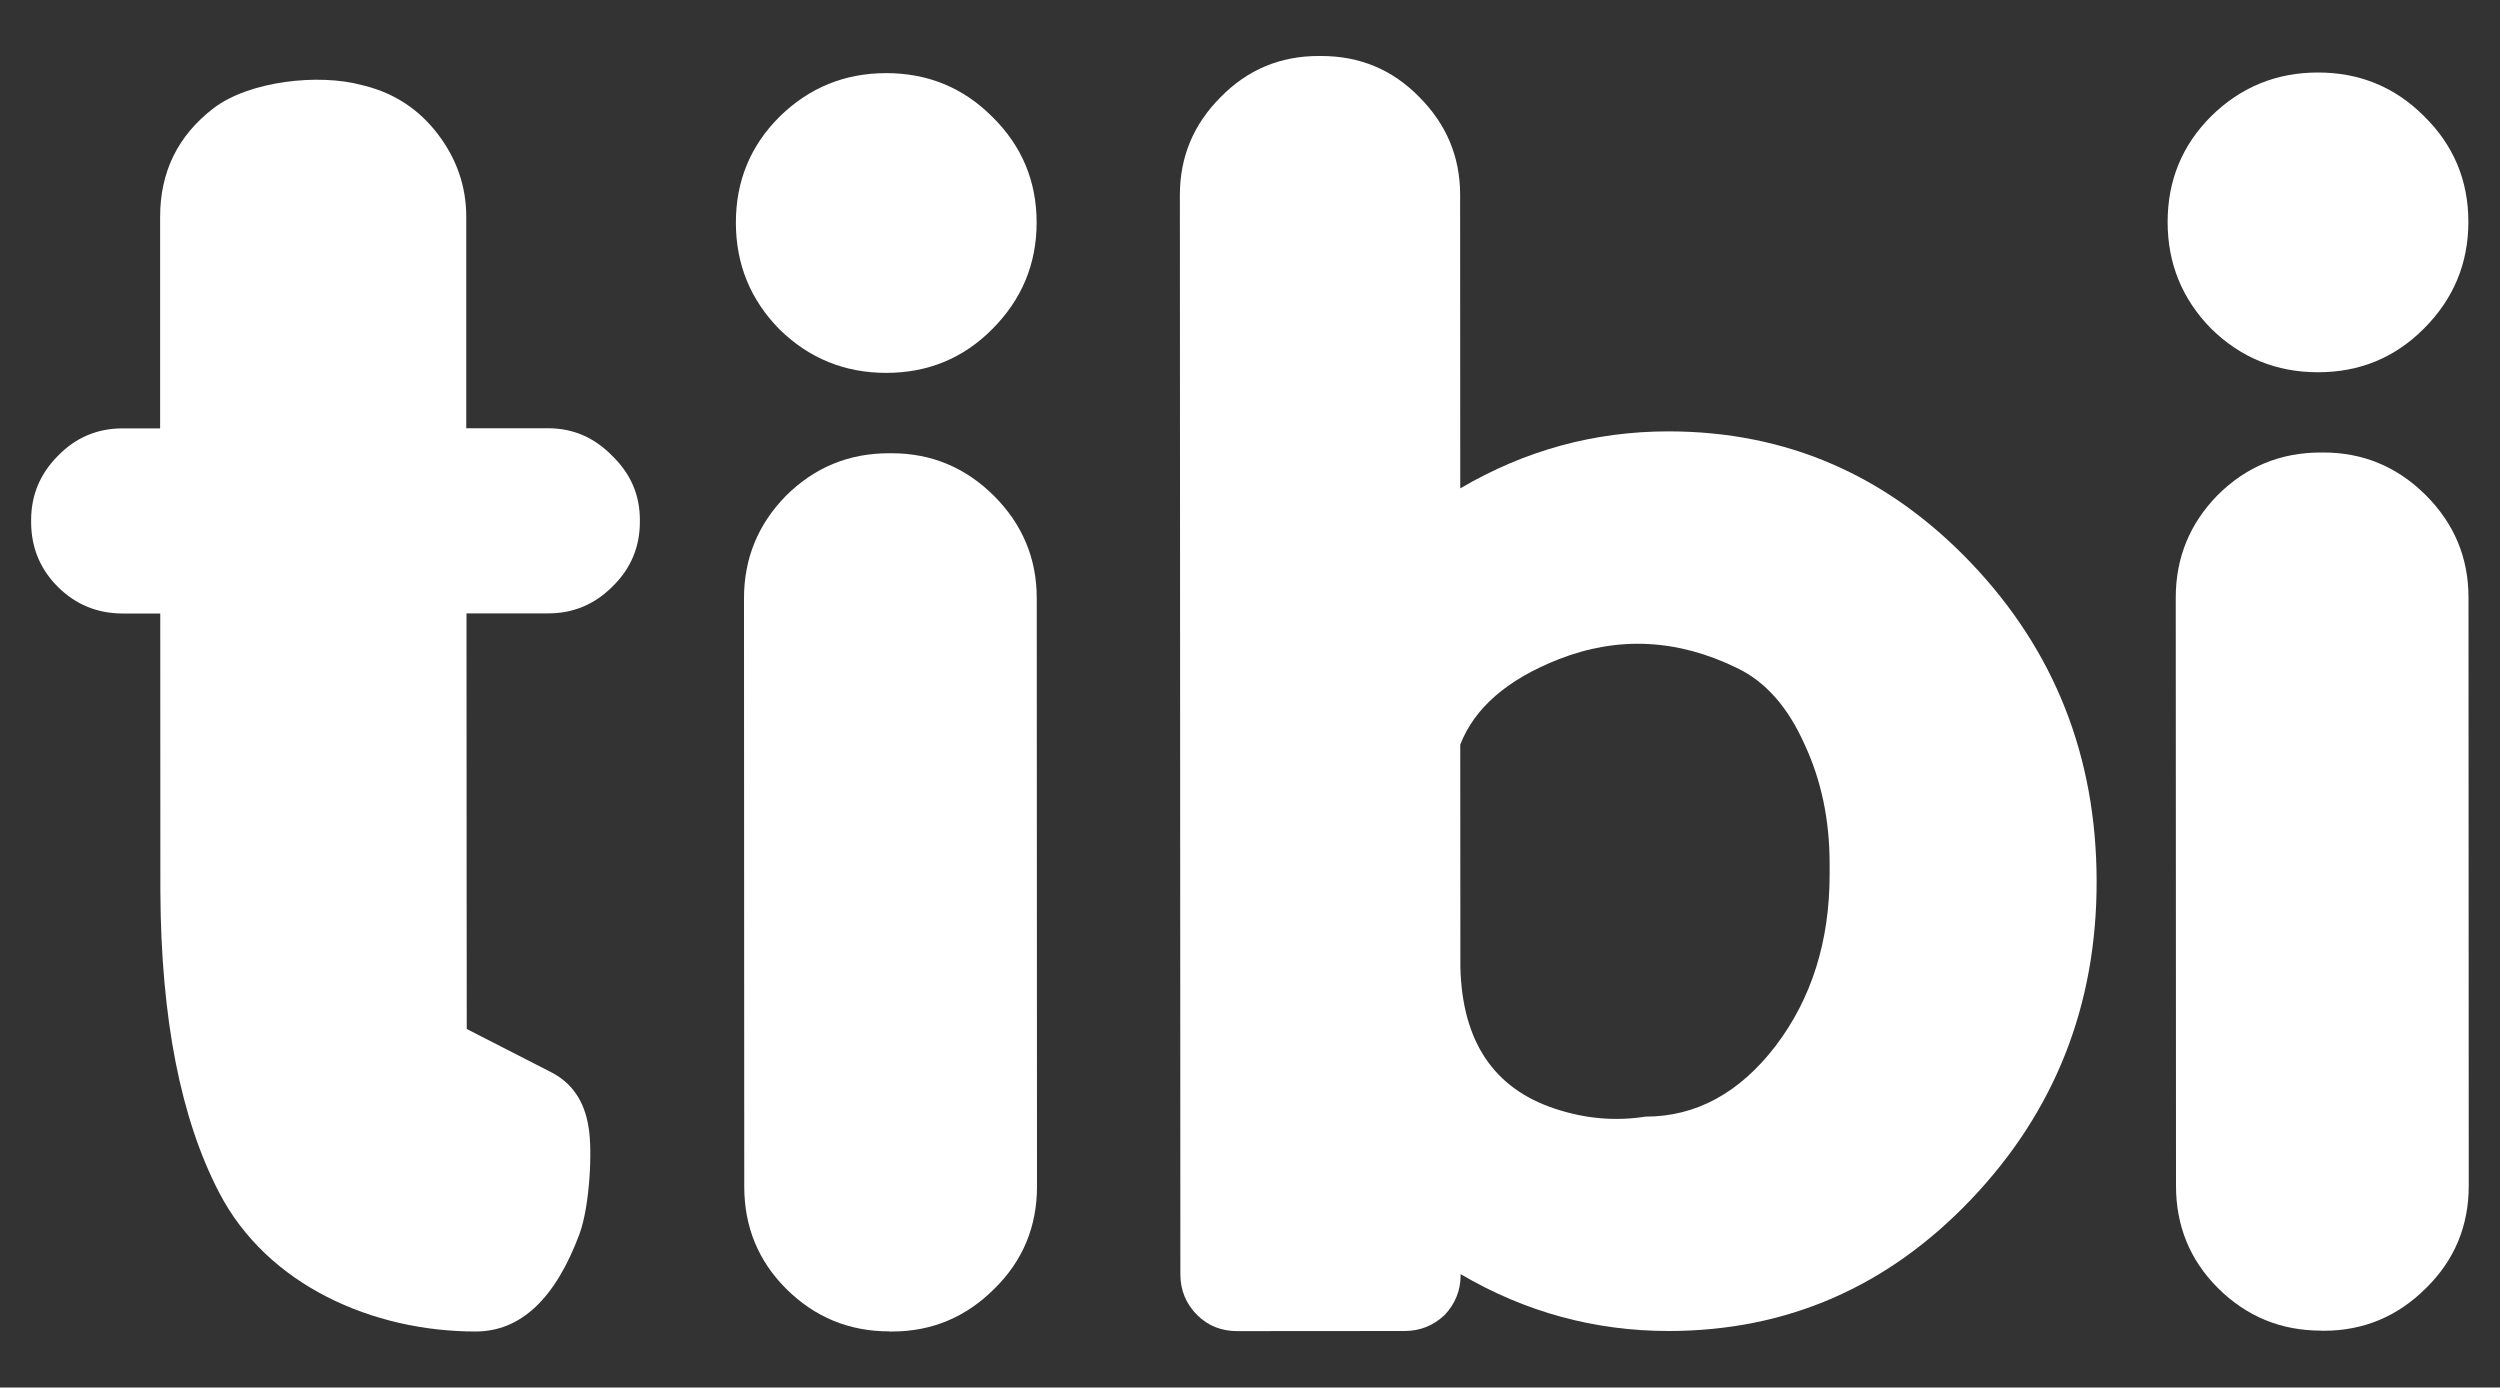
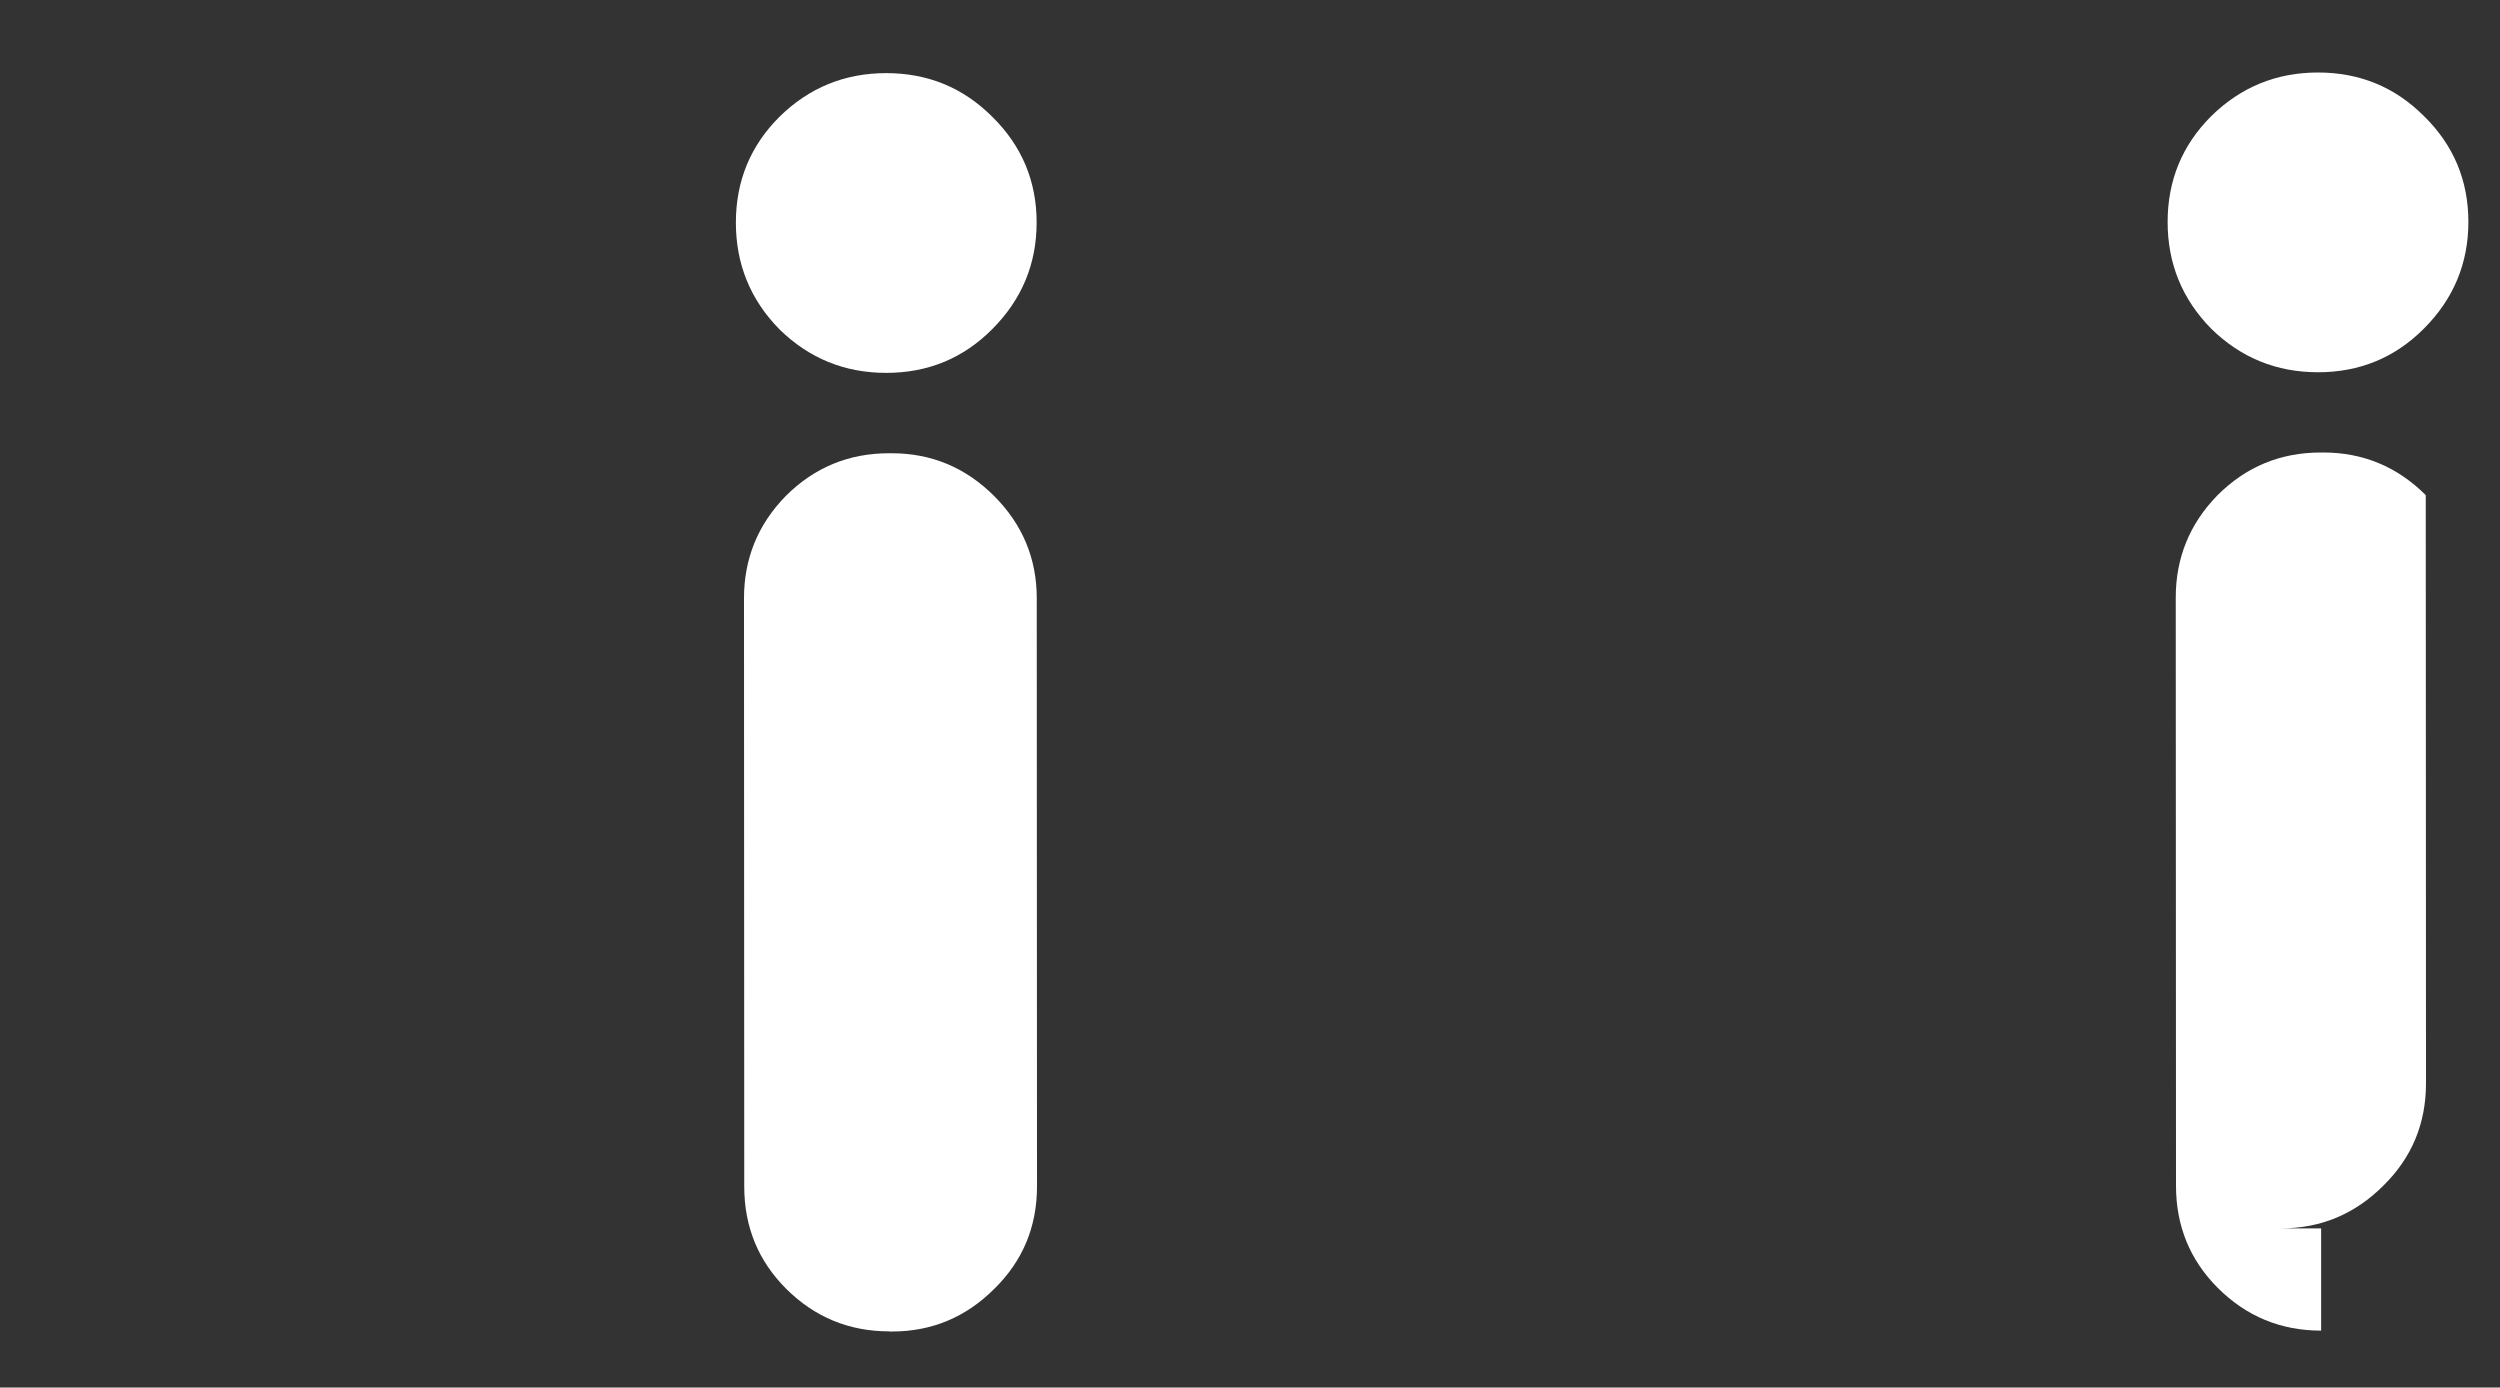
<svg xmlns="http://www.w3.org/2000/svg" version="1.1" id="Camada_1" x="0px" y="0px" viewBox="0 0 200 111" style="enable-background:new 0 0 200 111;" xml:space="preserve">
  <rect x="0" y="0" width="200" height="111" fill="#333333" stroke="none" />
  <style type="text/css">
	.st0{fill:white;}
</style>
  <g>
-     <path class="st0" d="M44.02,85.74c1.71,0.85,2.73,2.32,3.06,4.41c0.33,1.85,0.1,6.31-0.71,8.54c-1.94,5.22-4.72,7.83-8.33,7.83   c-8.21,0-16.65-3.69-20.5-11.1c-3.09-5.93-4.66-13.95-4.71-24.06l-0.01-22.28l-2.99,0c-2.04,0-3.77-0.71-5.2-2.13   c-1.42-1.42-2.14-3.15-2.14-5.2v-0.14c0-1.99,0.71-3.7,2.13-5.13c1.42-1.47,3.15-2.21,5.2-2.21l2.99,0l0-16.92   c0-3.61,1.42-6.5,4.27-8.69c2.85-2.18,8.42-2.8,11.88-1.85l0.29,0.07c2.37,0.62,4.29,1.9,5.77,3.84c1.52,1.99,2.28,4.2,2.28,6.62   l0,16.92l6.55,0c1.99,0,3.7,0.74,5.13,2.21c1.47,1.42,2.21,3.13,2.21,5.12v0.14c0,2.04-0.73,3.77-2.2,5.2   c-1.42,1.42-3.13,2.14-5.12,2.14l-6.55,0l0.01,21.29c0,7.97,0.01,11.96,0.01,11.96S39.56,83.46,44.02,85.74z" />
    <path class="st0" d="M79.37,26.34c-2.32,2.33-5.15,3.49-8.47,3.49c-3.32,0-6.17-1.16-8.54-3.48c-2.33-2.37-3.49-5.22-3.49-8.54   c0-3.32,1.16-6.15,3.49-8.47c2.37-2.33,5.22-3.49,8.54-3.49c3.32,0,6.15,1.16,8.47,3.48c2.37,2.33,3.56,5.15,3.56,8.47   C82.93,21.12,81.74,23.97,79.37,26.34z M71.15,106.51c-3.23,0-5.98-1.14-8.26-3.41c-2.23-2.23-3.35-4.96-3.35-8.18l-0.02-47.05   c0-3.18,1.11-5.91,3.34-8.19c2.28-2.28,5.03-3.42,8.26-3.42h0.21c3.18,0,5.91,1.14,8.19,3.41c2.28,2.28,3.42,5.01,3.42,8.19   l0.02,47.05c0,3.23-1.14,5.96-3.41,8.19c-2.28,2.28-5.01,3.42-8.19,3.42H71.15z" />
-     <path class="st0" d="M133.47,34.51c9.44,0,17.51,3.5,24.21,10.52c6.69,7.02,10.04,15.51,10.05,25.48   c0.01,9.92-3.34,18.39-10.02,25.42c-6.69,7.03-14.76,10.54-24.2,10.55c-5.93,0-11.49-1.51-16.66-4.55V102c0,1.23-0.43,2.3-1.28,3.2   c-0.9,0.85-1.97,1.28-3.2,1.28l-13.38,0.01c-1.28,0-2.35-0.43-3.21-1.28c-0.9-0.9-1.35-1.99-1.35-3.27l-0.04-86.35   c0-3.04,1.09-5.65,3.27-7.83c2.14-2.18,4.74-3.28,7.83-3.28h0.21c3.08,0,5.7,1.09,7.83,3.27c2.18,2.18,3.28,4.79,3.28,7.83   l0.01,23.49C121.99,36.03,127.54,34.51,133.47,34.51z M146.37,69.1c0-3.51-0.67-6.69-2-9.54c-1.33-2.99-3.13-5.03-5.41-6.12   c-4.75-2.32-9.49-2.56-14.24-0.71c-4.13,1.62-6.76,3.9-7.9,6.84l0.01,17.8c0.14,5.93,2.66,9.7,7.55,11.32   c2.42,0.81,4.84,1.02,7.26,0.64c4.03,0,7.5-1.88,10.39-5.63c2.89-3.8,4.34-8.38,4.34-13.74V69.1z" />
-     <path class="st0" d="M193.91,26.29c-2.32,2.33-5.15,3.49-8.47,3.49c-3.32,0-6.17-1.16-8.54-3.48c-2.33-2.37-3.49-5.22-3.49-8.54   c0-3.32,1.16-6.15,3.49-8.47c2.37-2.33,5.22-3.49,8.54-3.49c3.32,0,6.15,1.16,8.47,3.48c2.37,2.32,3.56,5.15,3.56,8.47   C197.47,21.07,196.28,23.92,193.91,26.29z M185.69,106.45c-3.23,0-5.98-1.14-8.26-3.41c-2.23-2.23-3.35-4.96-3.35-8.18l-0.02-47.05   c0-3.18,1.11-5.91,3.34-8.19c2.28-2.28,5.03-3.42,8.26-3.42h0.21c3.18,0,5.91,1.14,8.19,3.41c2.28,2.28,3.42,5.01,3.42,8.19   l0.02,47.05c0,3.23-1.14,5.96-3.41,8.19c-2.28,2.28-5.01,3.42-8.19,3.42H185.69z" />
+     <path class="st0" d="M193.91,26.29c-2.32,2.33-5.15,3.49-8.47,3.49c-3.32,0-6.17-1.16-8.54-3.48c-2.33-2.37-3.49-5.22-3.49-8.54   c0-3.32,1.16-6.15,3.49-8.47c2.37-2.33,5.22-3.49,8.54-3.49c3.32,0,6.15,1.16,8.47,3.48c2.37,2.32,3.56,5.15,3.56,8.47   C197.47,21.07,196.28,23.92,193.91,26.29z M185.69,106.45c-3.23,0-5.98-1.14-8.26-3.41c-2.23-2.23-3.35-4.96-3.35-8.18l-0.02-47.05   c0-3.18,1.11-5.91,3.34-8.19c2.28-2.28,5.03-3.42,8.26-3.42h0.21c3.18,0,5.91,1.14,8.19,3.41l0.02,47.05c0,3.23-1.14,5.96-3.41,8.19c-2.28,2.28-5.01,3.42-8.19,3.42H185.69z" />
  </g>
</svg>